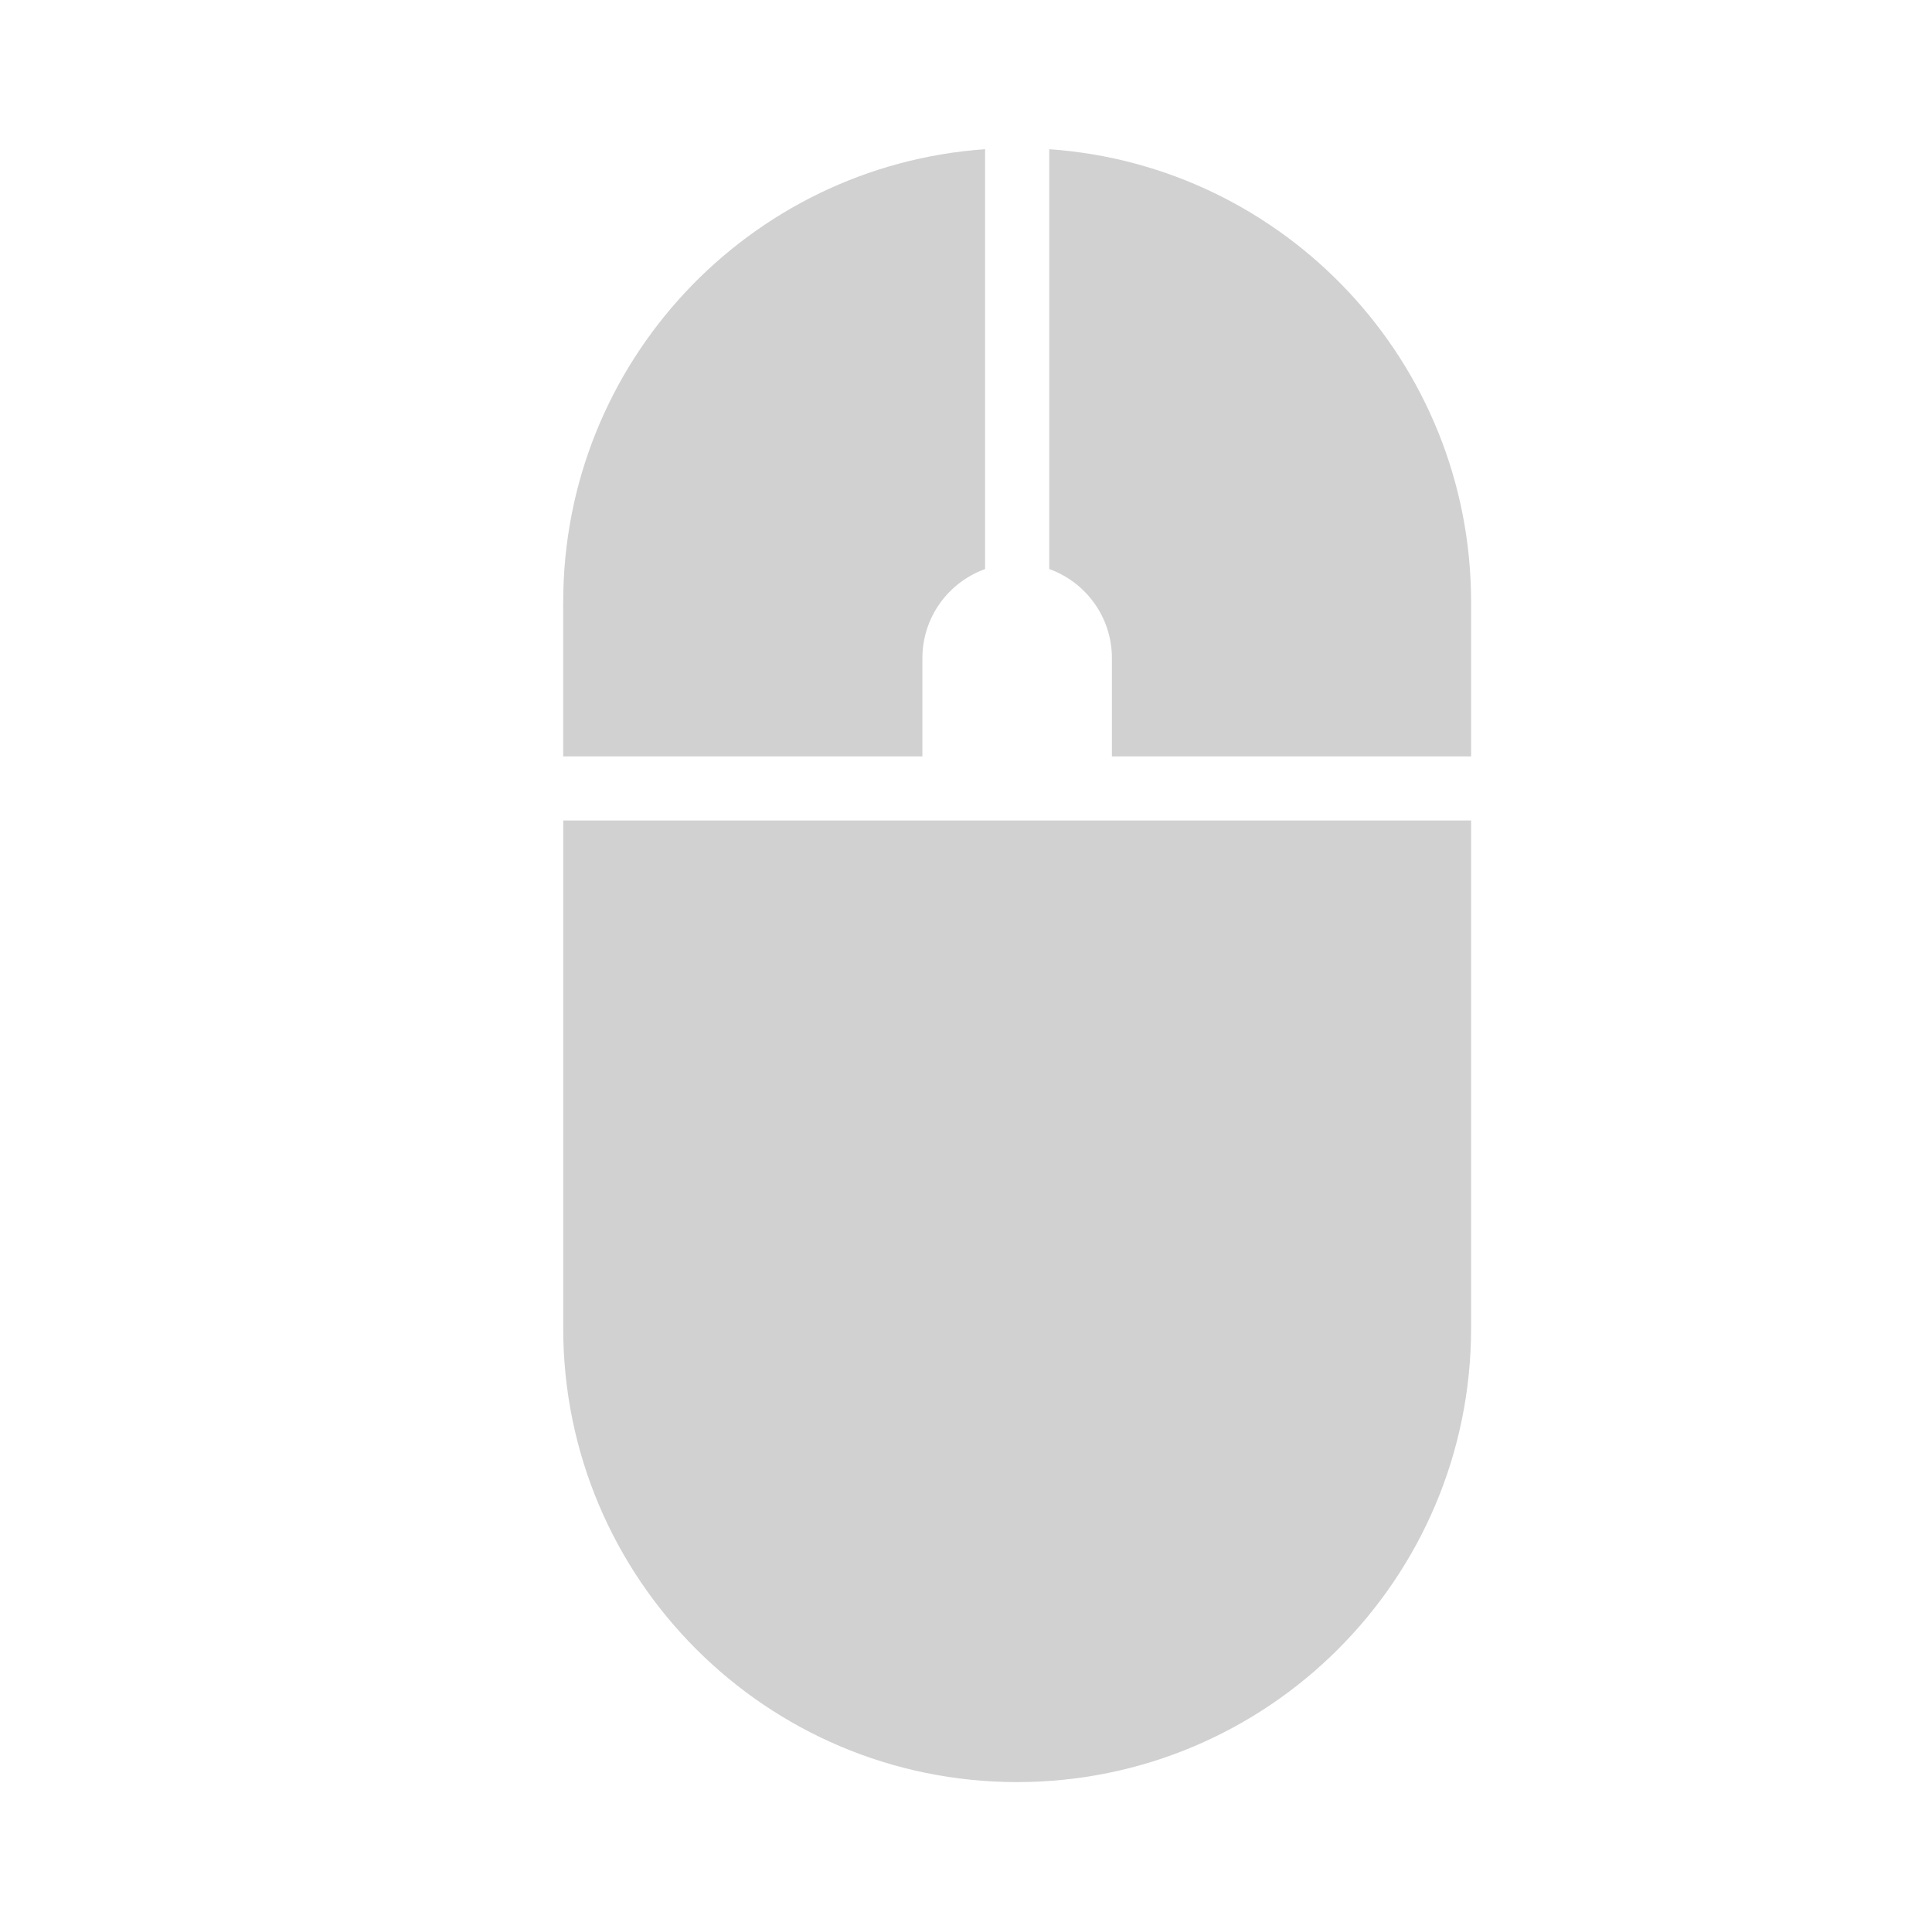
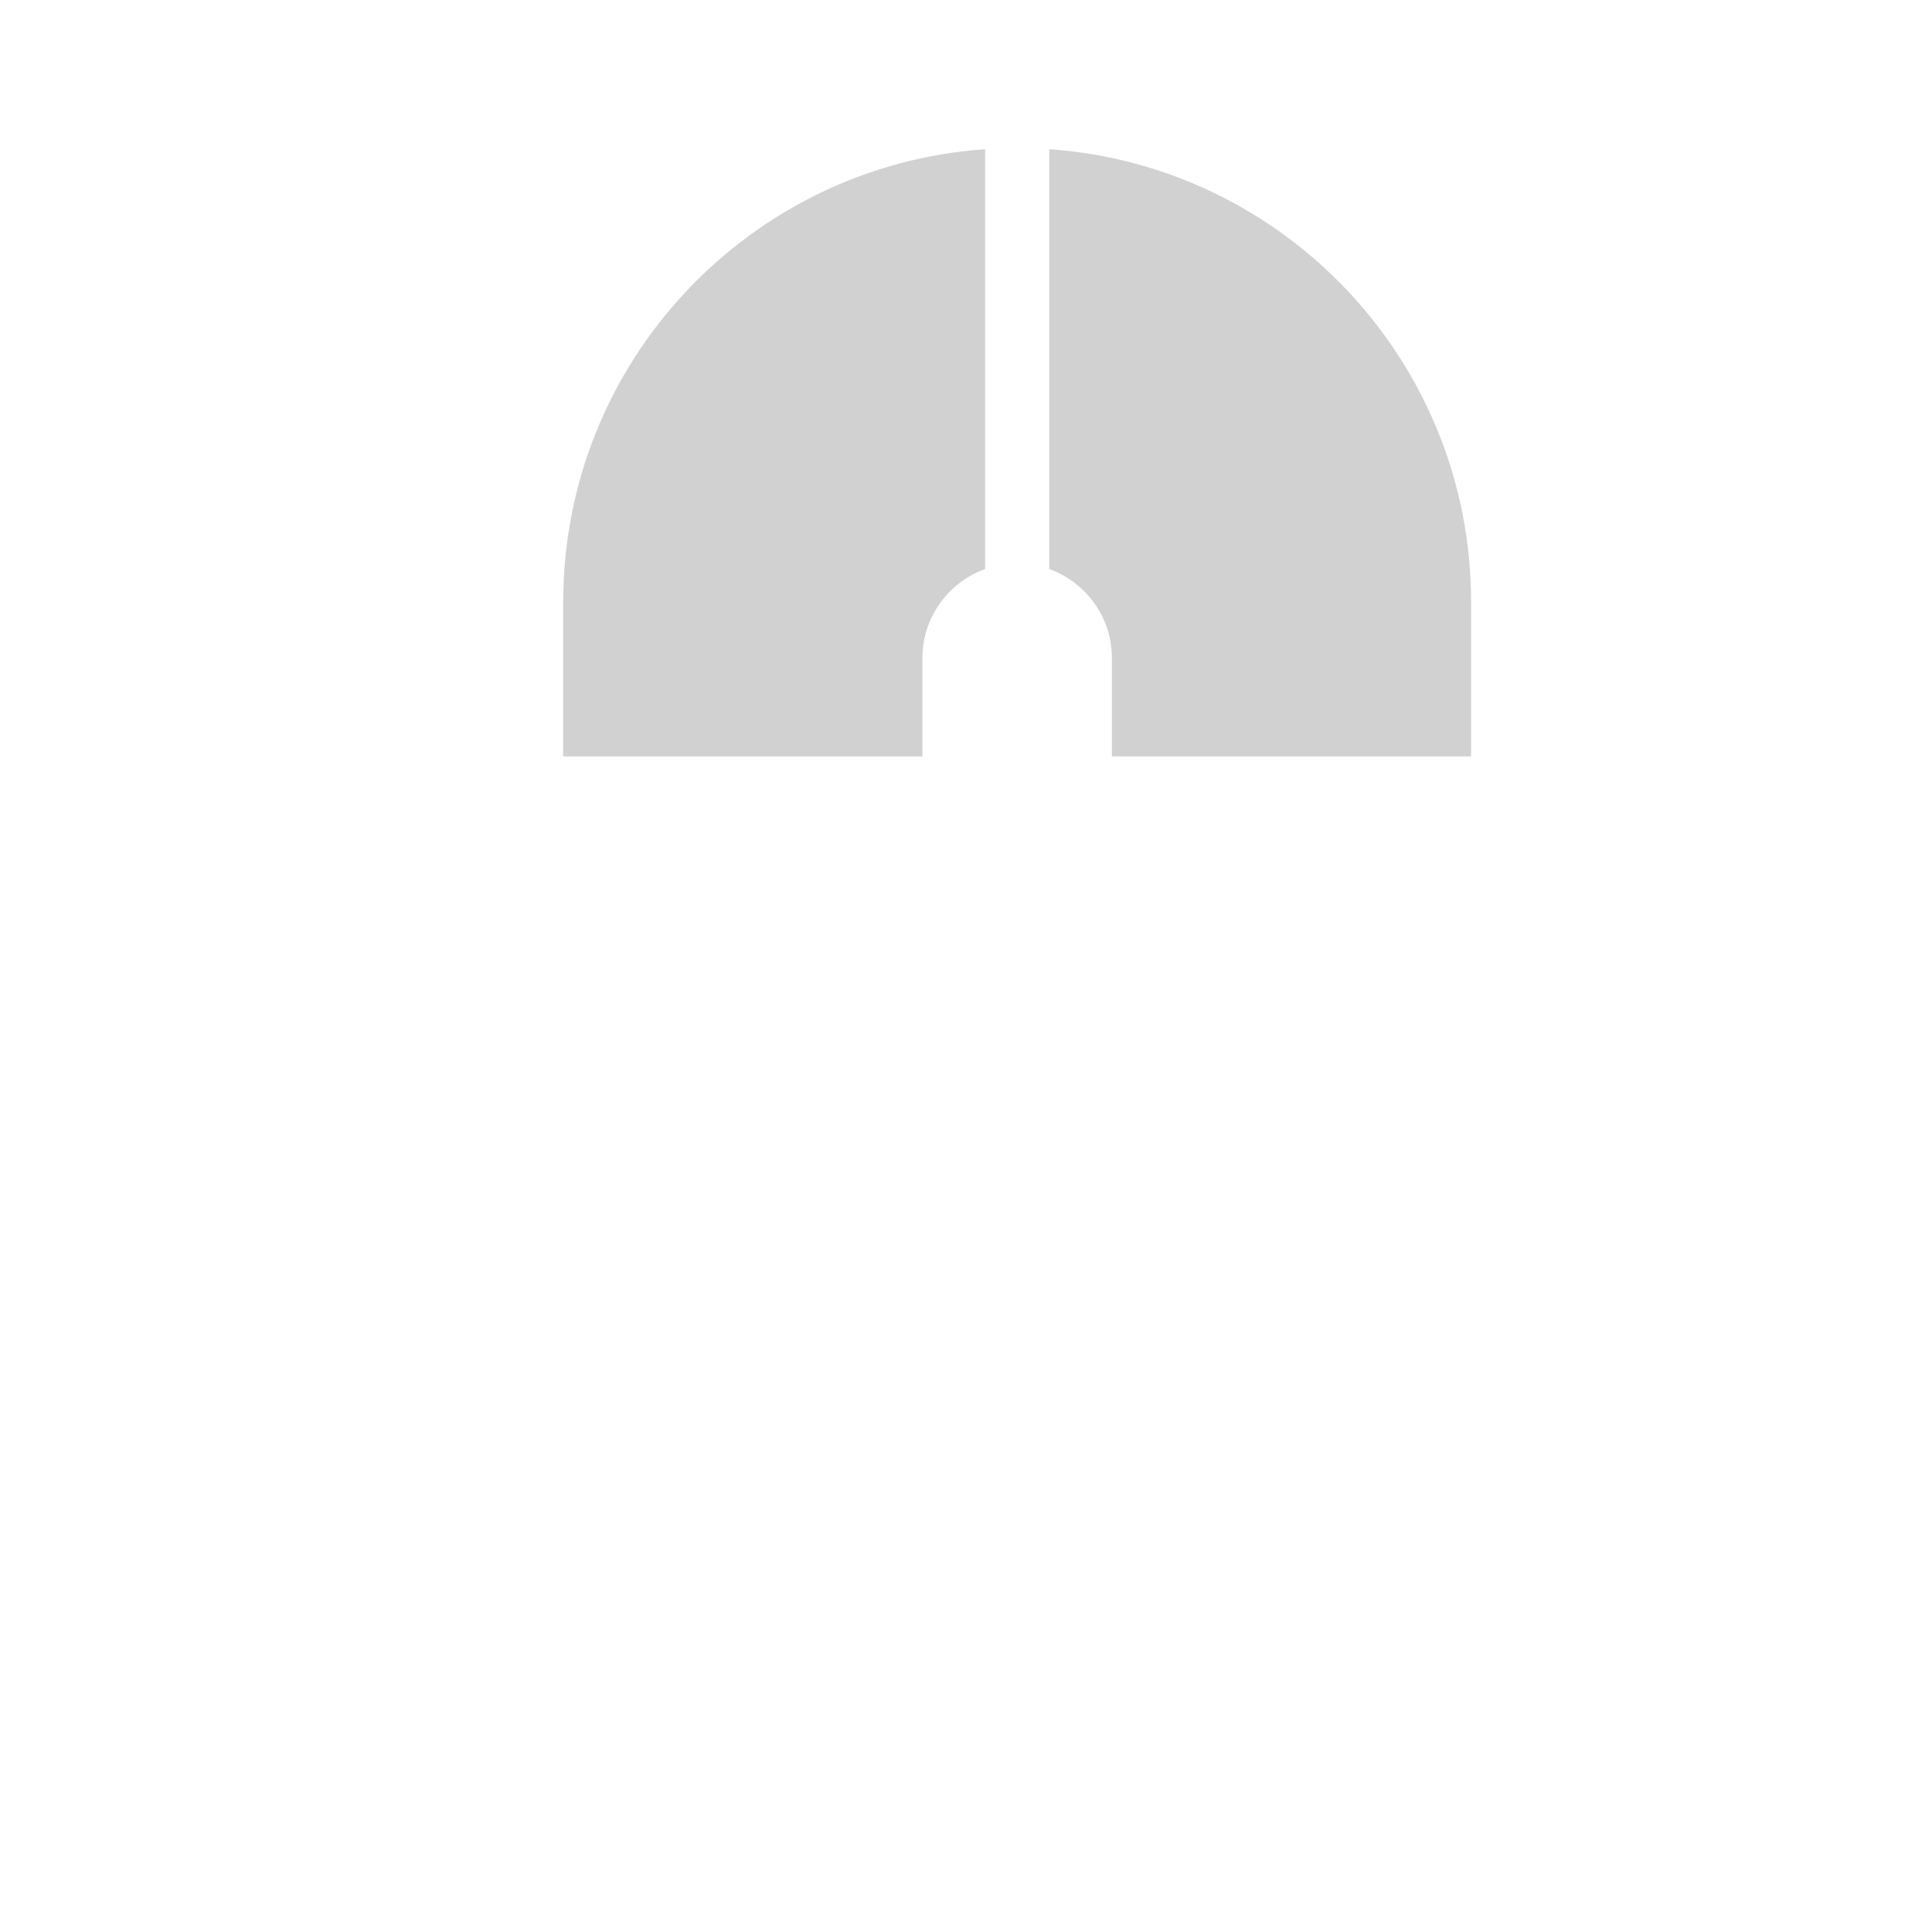
<svg xmlns="http://www.w3.org/2000/svg" version="1.1" x="0px" y="0px" viewBox="0 0 83.291 82.353" enable-background="new 0 0 83.291 82.353" xml:space="preserve" aria-hidden="true" width="83px" height="82px" style="fill:url(#CerosGradient_id5401fef49);">
  <defs>
    <linearGradient class="cerosgradient" data-cerosgradient="true" id="CerosGradient_id5401fef49" gradientUnits="userSpaceOnUse" x1="50%" y1="100%" x2="50%" y2="0%">
      <stop offset="0%" stop-color="#D1D1D1" />
      <stop offset="100%" stop-color="#D1D1D1" />
    </linearGradient>
    <linearGradient />
  </defs>
  <path d="M39.764,28.393c0-1.771,1.129-3.276,2.706-3.844V6.437c-10.172,0.71-18.203,9.185-18.203,19.537v6.657h15.497V28.393z" style="fill:url(#CerosGradient_id5401fef49);" />
  <path d="M47.941,28.393v4.238h15.497v-6.657c0-10.352-8.032-18.827-18.201-19.537v18.112C46.812,25.116,47.941,26.621,47.941,28.393  z" style="fill:url(#CerosGradient_id5401fef49);" />
-   <path d="M47.914,35.396h-8.122H24.267v21.902c0,10.816,8.769,19.584,19.585,19.584c10.816,0,19.586-8.768,19.586-19.584V35.396  H47.914z" style="fill:url(#CerosGradient_id5401fef49);" />
</svg>